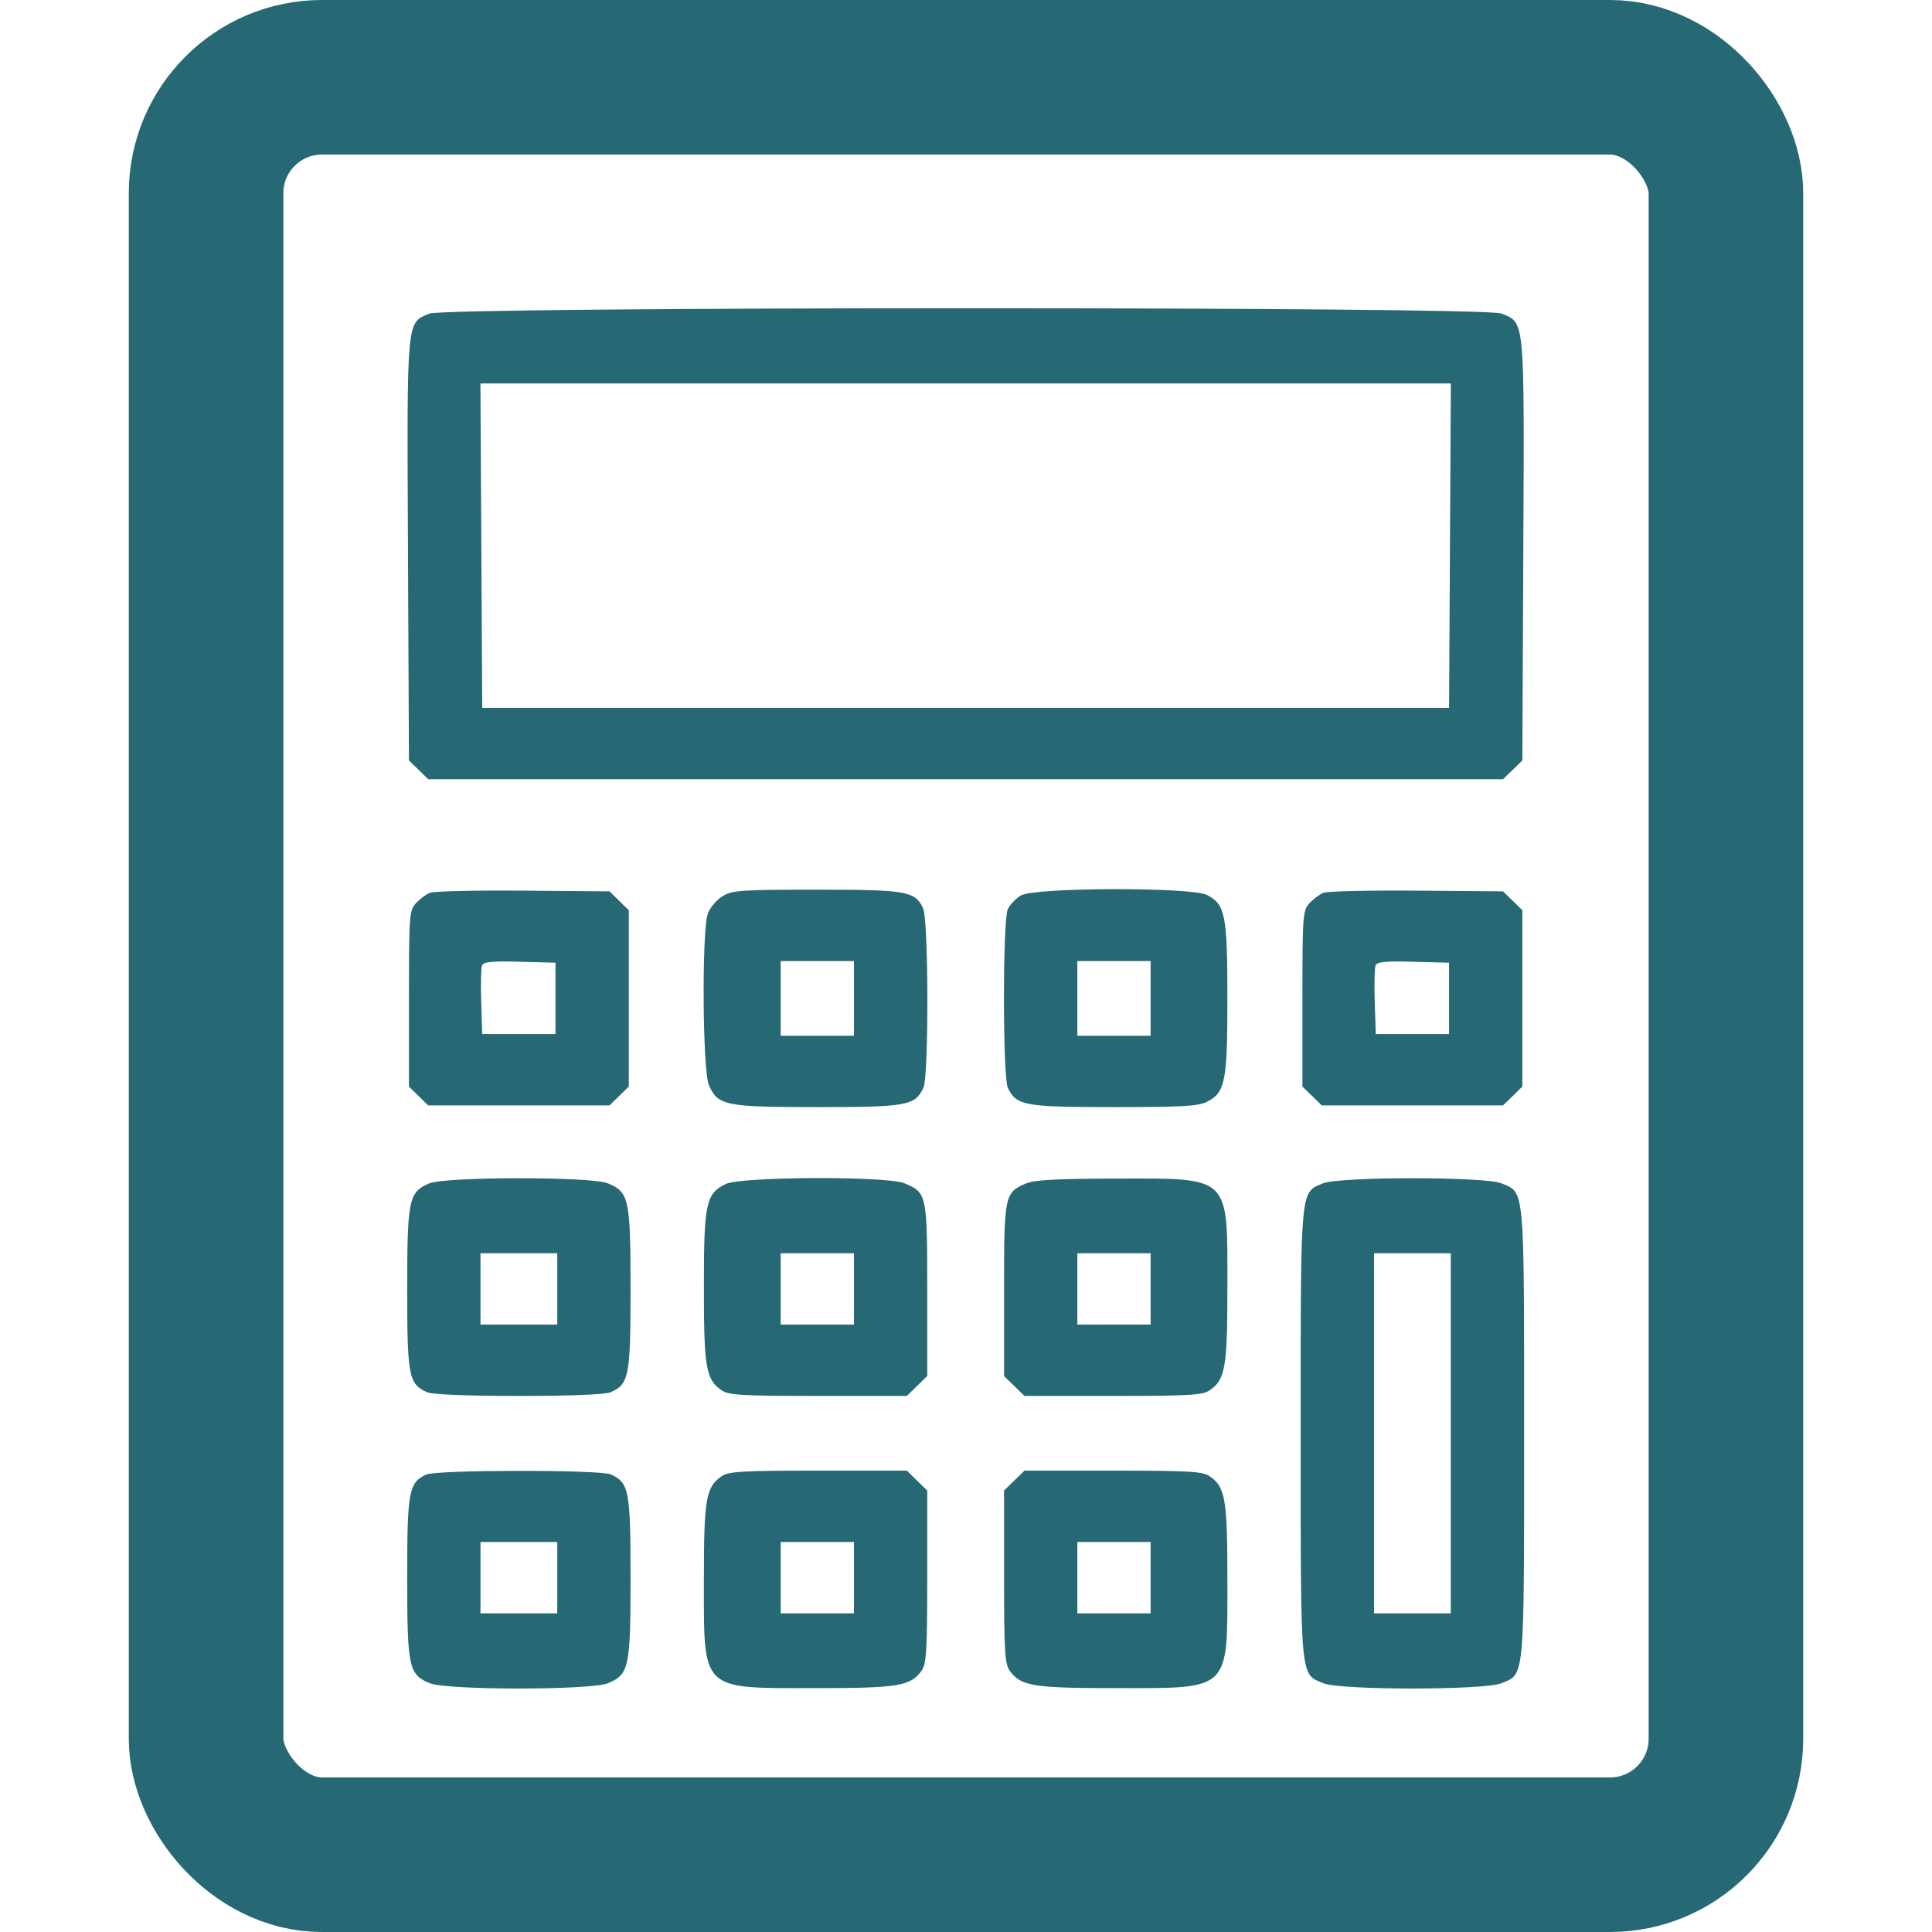
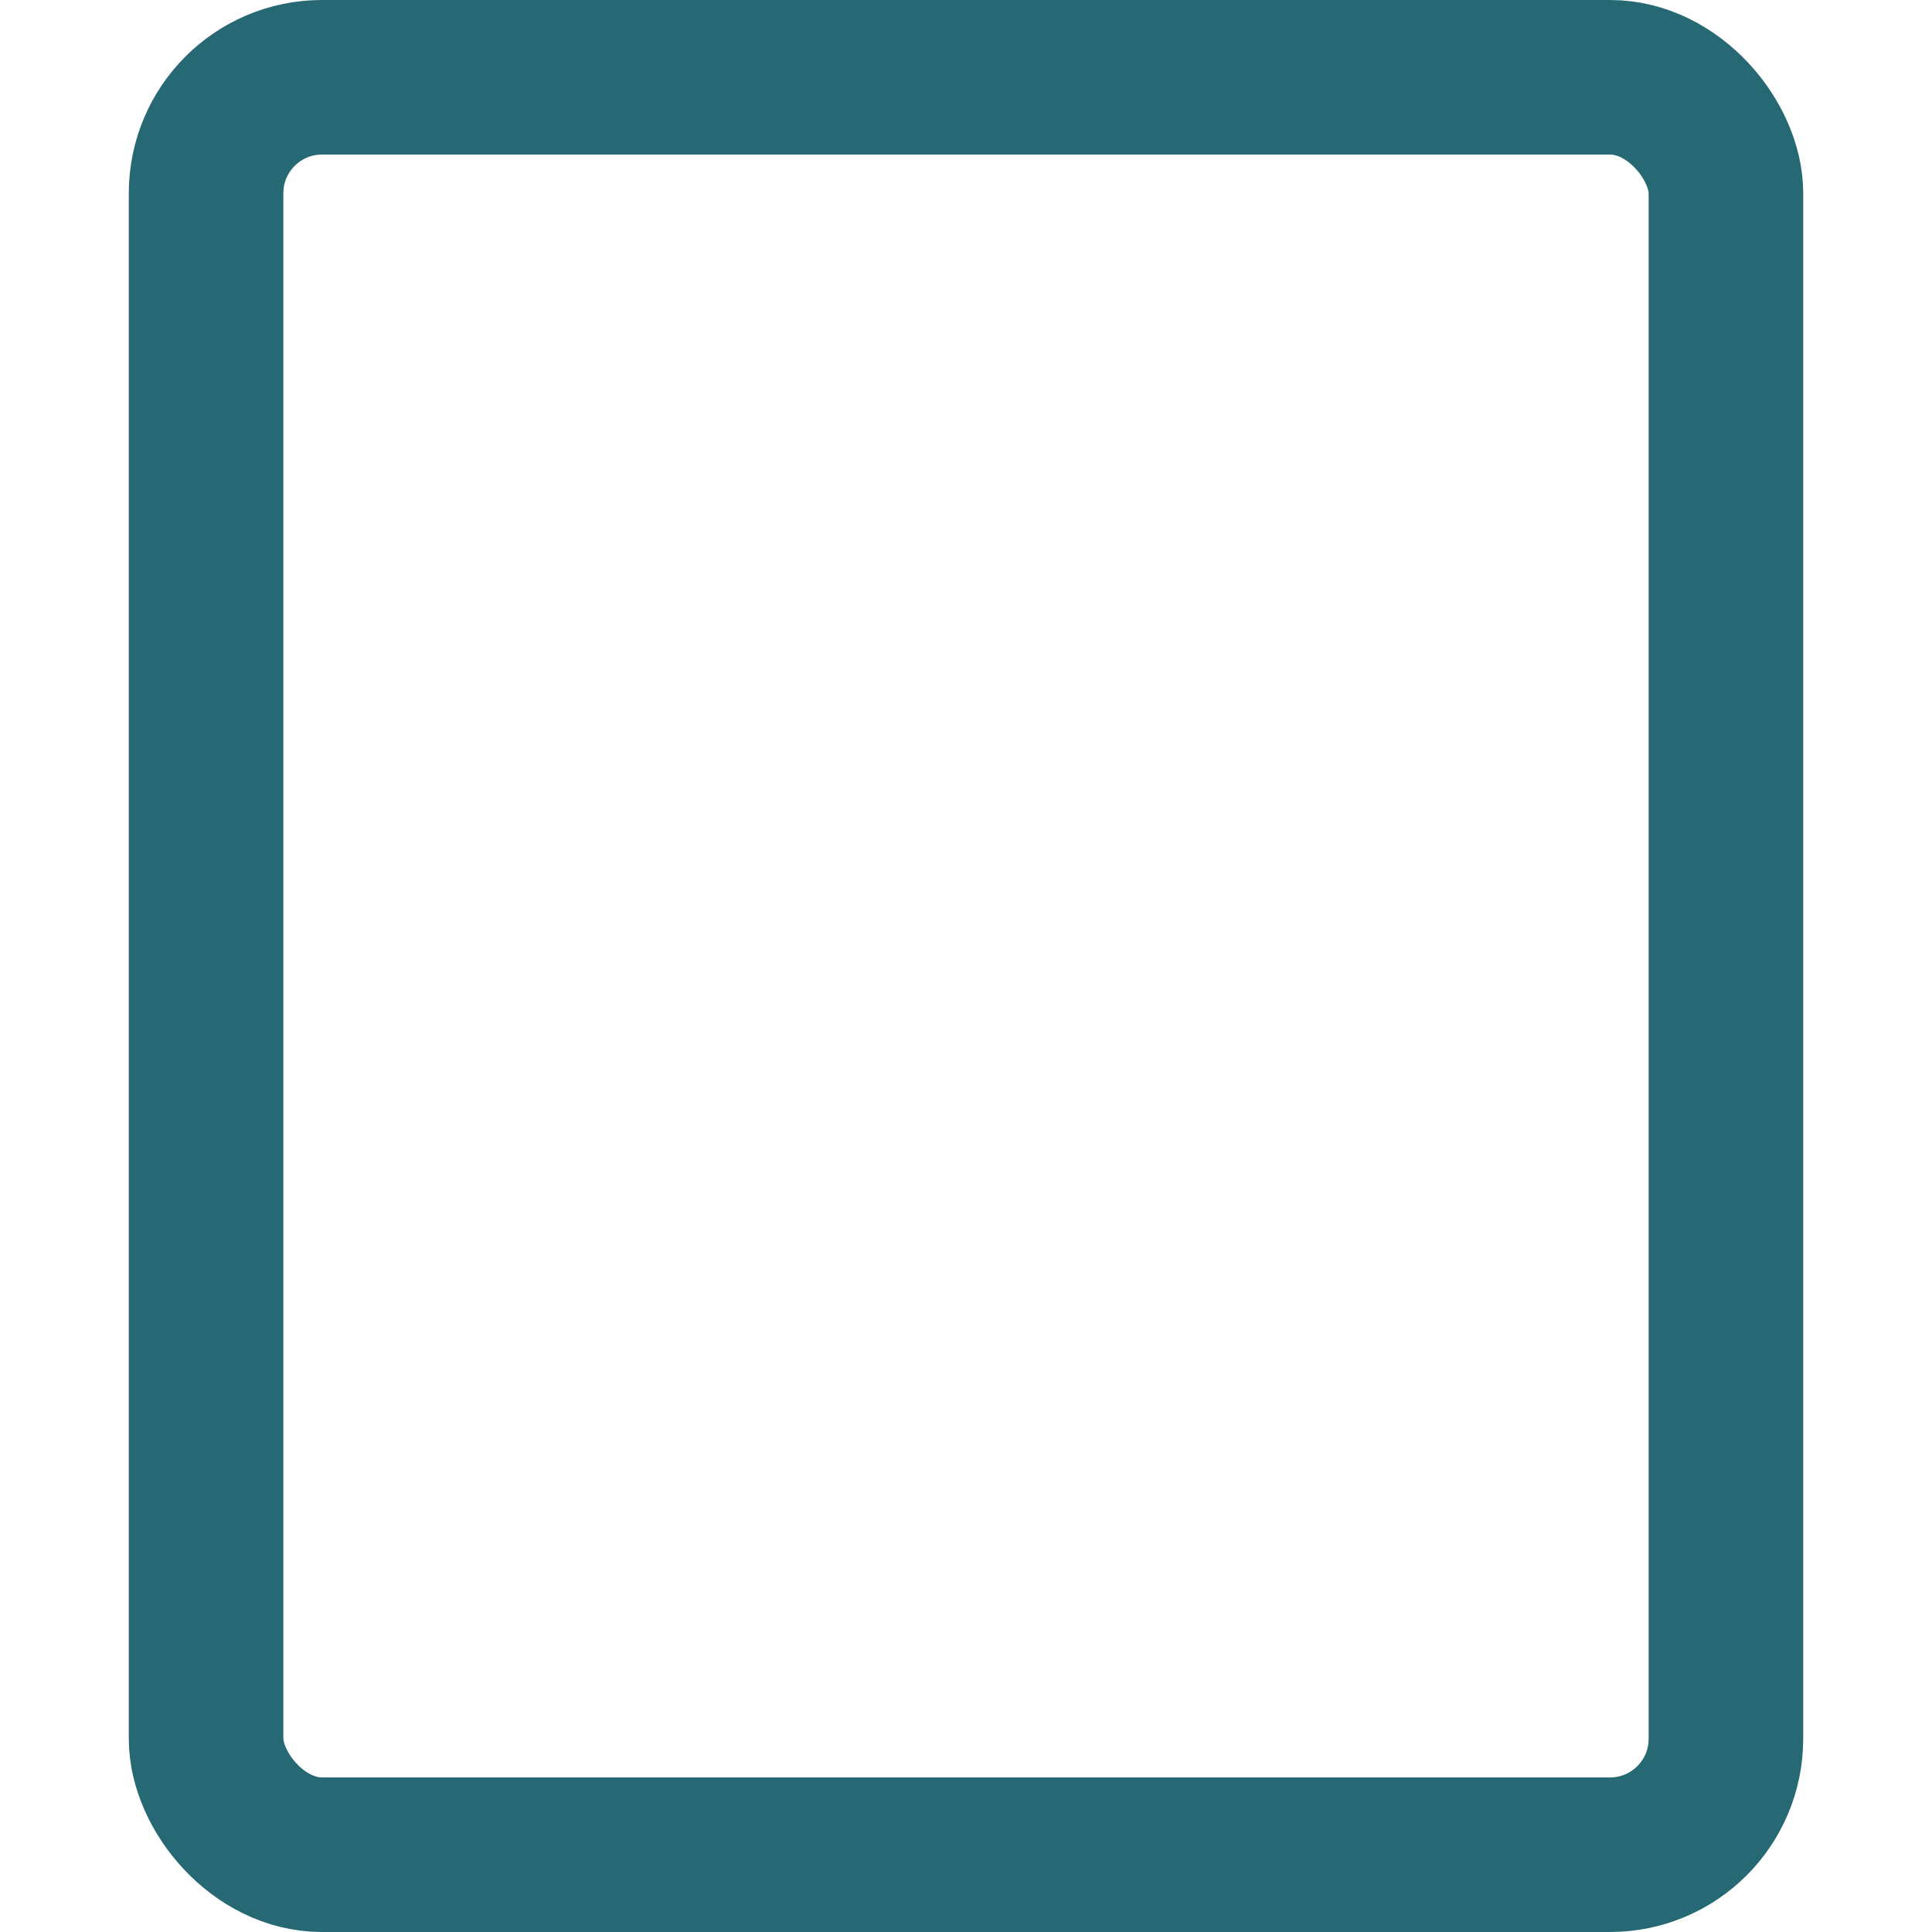
<svg xmlns="http://www.w3.org/2000/svg" width="30" height="30" viewBox="0 0 30 30" fill="none">
-   <path fill-rule="evenodd" clip-rule="evenodd" d="M6.665 4.87C6.309 5.021 6.319 4.916 6.335 8.537L6.35 11.808L6.5 11.954L6.65 12.1H14.994H23.338L23.489 11.954L23.639 11.808L23.654 8.537C23.67 4.901 23.681 5.018 23.312 4.868C23.04 4.757 6.927 4.76 6.665 4.87ZM22.515 8.473L22.501 10.992H14.994H7.488L7.474 8.473L7.46 5.954H14.994H22.529L22.515 8.473ZM6.675 13.863C6.615 13.888 6.518 13.961 6.458 14.025C6.356 14.136 6.35 14.217 6.35 15.507V16.872L6.5 17.019L6.65 17.165H8.057H9.464L9.614 17.019L9.764 16.872V15.503V14.134L9.614 13.987L9.464 13.841L8.124 13.83C7.387 13.824 6.735 13.839 6.675 13.863ZM11.221 13.915C11.128 13.971 11.025 14.093 10.991 14.187C10.896 14.453 10.909 16.618 11.007 16.847C11.145 17.168 11.258 17.191 12.694 17.191C14.084 17.191 14.209 17.168 14.339 16.89C14.424 16.709 14.419 14.286 14.334 14.104C14.209 13.837 14.082 13.815 12.68 13.815C11.508 13.815 11.375 13.824 11.221 13.915ZM15.852 13.905C15.772 13.953 15.681 14.049 15.649 14.117C15.569 14.287 15.57 16.72 15.649 16.89C15.78 17.168 15.905 17.191 17.295 17.191C18.353 17.191 18.606 17.177 18.741 17.109C19.026 16.965 19.059 16.797 19.059 15.503C19.059 14.209 19.026 14.041 18.741 13.897C18.491 13.772 16.063 13.778 15.852 13.905ZM20.55 13.863C20.49 13.888 20.393 13.961 20.333 14.025C20.23 14.136 20.224 14.217 20.224 15.507V16.872L20.375 17.019L20.525 17.165H21.932H23.338L23.489 17.019L23.639 16.872V15.503V14.134L23.489 13.987L23.339 13.841L21.998 13.83C21.261 13.824 20.609 13.839 20.55 13.863ZM8.626 15.503V16.057H8.057H7.488L7.472 15.56C7.464 15.286 7.469 15.03 7.485 14.991C7.507 14.935 7.64 14.922 8.07 14.934L8.626 14.949V15.503ZM13.26 15.503V16.083H12.691H12.122V15.503V14.923H12.691H13.26V15.503ZM17.867 15.503V16.083H17.298H16.729V15.503V14.923H17.298H17.867V15.503ZM22.501 15.503V16.057H21.932H21.363L21.347 15.56C21.338 15.286 21.344 15.03 21.36 14.991C21.381 14.935 21.514 14.922 21.944 14.934L22.501 14.949V15.503ZM6.665 18.376C6.347 18.511 6.323 18.628 6.323 20.016C6.323 21.369 6.346 21.492 6.632 21.619C6.714 21.654 7.241 21.676 8.057 21.676C8.873 21.676 9.4 21.654 9.482 21.619C9.768 21.492 9.791 21.369 9.791 20.016C9.791 18.618 9.768 18.509 9.437 18.374C9.177 18.268 6.916 18.27 6.665 18.376ZM11.272 18.384C10.961 18.534 10.93 18.68 10.93 19.984C10.93 21.238 10.961 21.422 11.207 21.59C11.316 21.664 11.525 21.676 12.707 21.676H14.081L14.24 21.521L14.398 21.367V20.03C14.398 18.545 14.392 18.516 14.041 18.373C13.764 18.26 11.511 18.27 11.272 18.384ZM15.936 18.375C15.598 18.518 15.591 18.553 15.591 20.03V21.367L15.749 21.521L15.908 21.676H17.282C18.464 21.676 18.673 21.664 18.782 21.59C19.027 21.422 19.059 21.238 19.059 19.984C19.059 18.238 19.122 18.298 17.317 18.301C16.419 18.303 16.062 18.322 15.936 18.375ZM20.54 18.376C20.187 18.526 20.197 18.402 20.197 22.256C20.197 26.125 20.185 25.989 20.552 26.138C20.816 26.246 23.047 26.246 23.312 26.138C23.679 25.989 23.666 26.125 23.666 22.256C23.666 18.387 23.679 18.523 23.312 18.374C23.051 18.268 20.791 18.27 20.54 18.376ZM8.653 20.014V20.568H8.057H7.461V20.014V19.46H8.057H8.653V20.014ZM13.26 20.014V20.568H12.691H12.122V20.014V19.46H12.691H13.26V20.014ZM17.867 20.014V20.568H17.298H16.729V20.014V19.46H17.298H17.867V20.014ZM22.528 22.256V25.052H21.932H21.336V22.256V19.46H21.932H22.528V22.256ZM6.617 22.897C6.347 23.024 6.323 23.157 6.323 24.496C6.323 25.894 6.346 26.003 6.677 26.138C6.942 26.246 9.172 26.246 9.437 26.138C9.768 26.003 9.791 25.894 9.791 24.496C9.791 23.143 9.768 23.02 9.482 22.894C9.315 22.82 6.774 22.822 6.617 22.897ZM11.207 22.922C10.961 23.09 10.93 23.274 10.93 24.528C10.93 26.273 10.868 26.213 12.66 26.213C13.948 26.213 14.138 26.182 14.31 25.943C14.386 25.837 14.398 25.634 14.398 24.483V23.145L14.24 22.991L14.081 22.836H12.707C11.525 22.836 11.316 22.848 11.207 22.922ZM15.749 22.991L15.591 23.145V24.483C15.591 25.634 15.603 25.837 15.679 25.943C15.851 26.182 16.041 26.213 17.329 26.213C19.12 26.213 19.059 26.273 19.059 24.528C19.059 23.274 19.027 23.09 18.782 22.922C18.673 22.848 18.464 22.836 17.282 22.836H15.908L15.749 22.991ZM8.653 24.498V25.052H8.057H7.461V24.498V23.944H8.057H8.653V24.498ZM13.26 24.498V25.052H12.691H12.122V24.498V23.944H12.691H13.26V24.498ZM17.867 24.498V25.052H17.298H16.729V24.498V23.944H17.298H17.867V24.498Z" fill="#266874" />
  <rect x="3.2" y="1.2" width="23.6" height="27.6" rx="1.8" stroke="#266874" stroke-width="2.4" />
</svg>